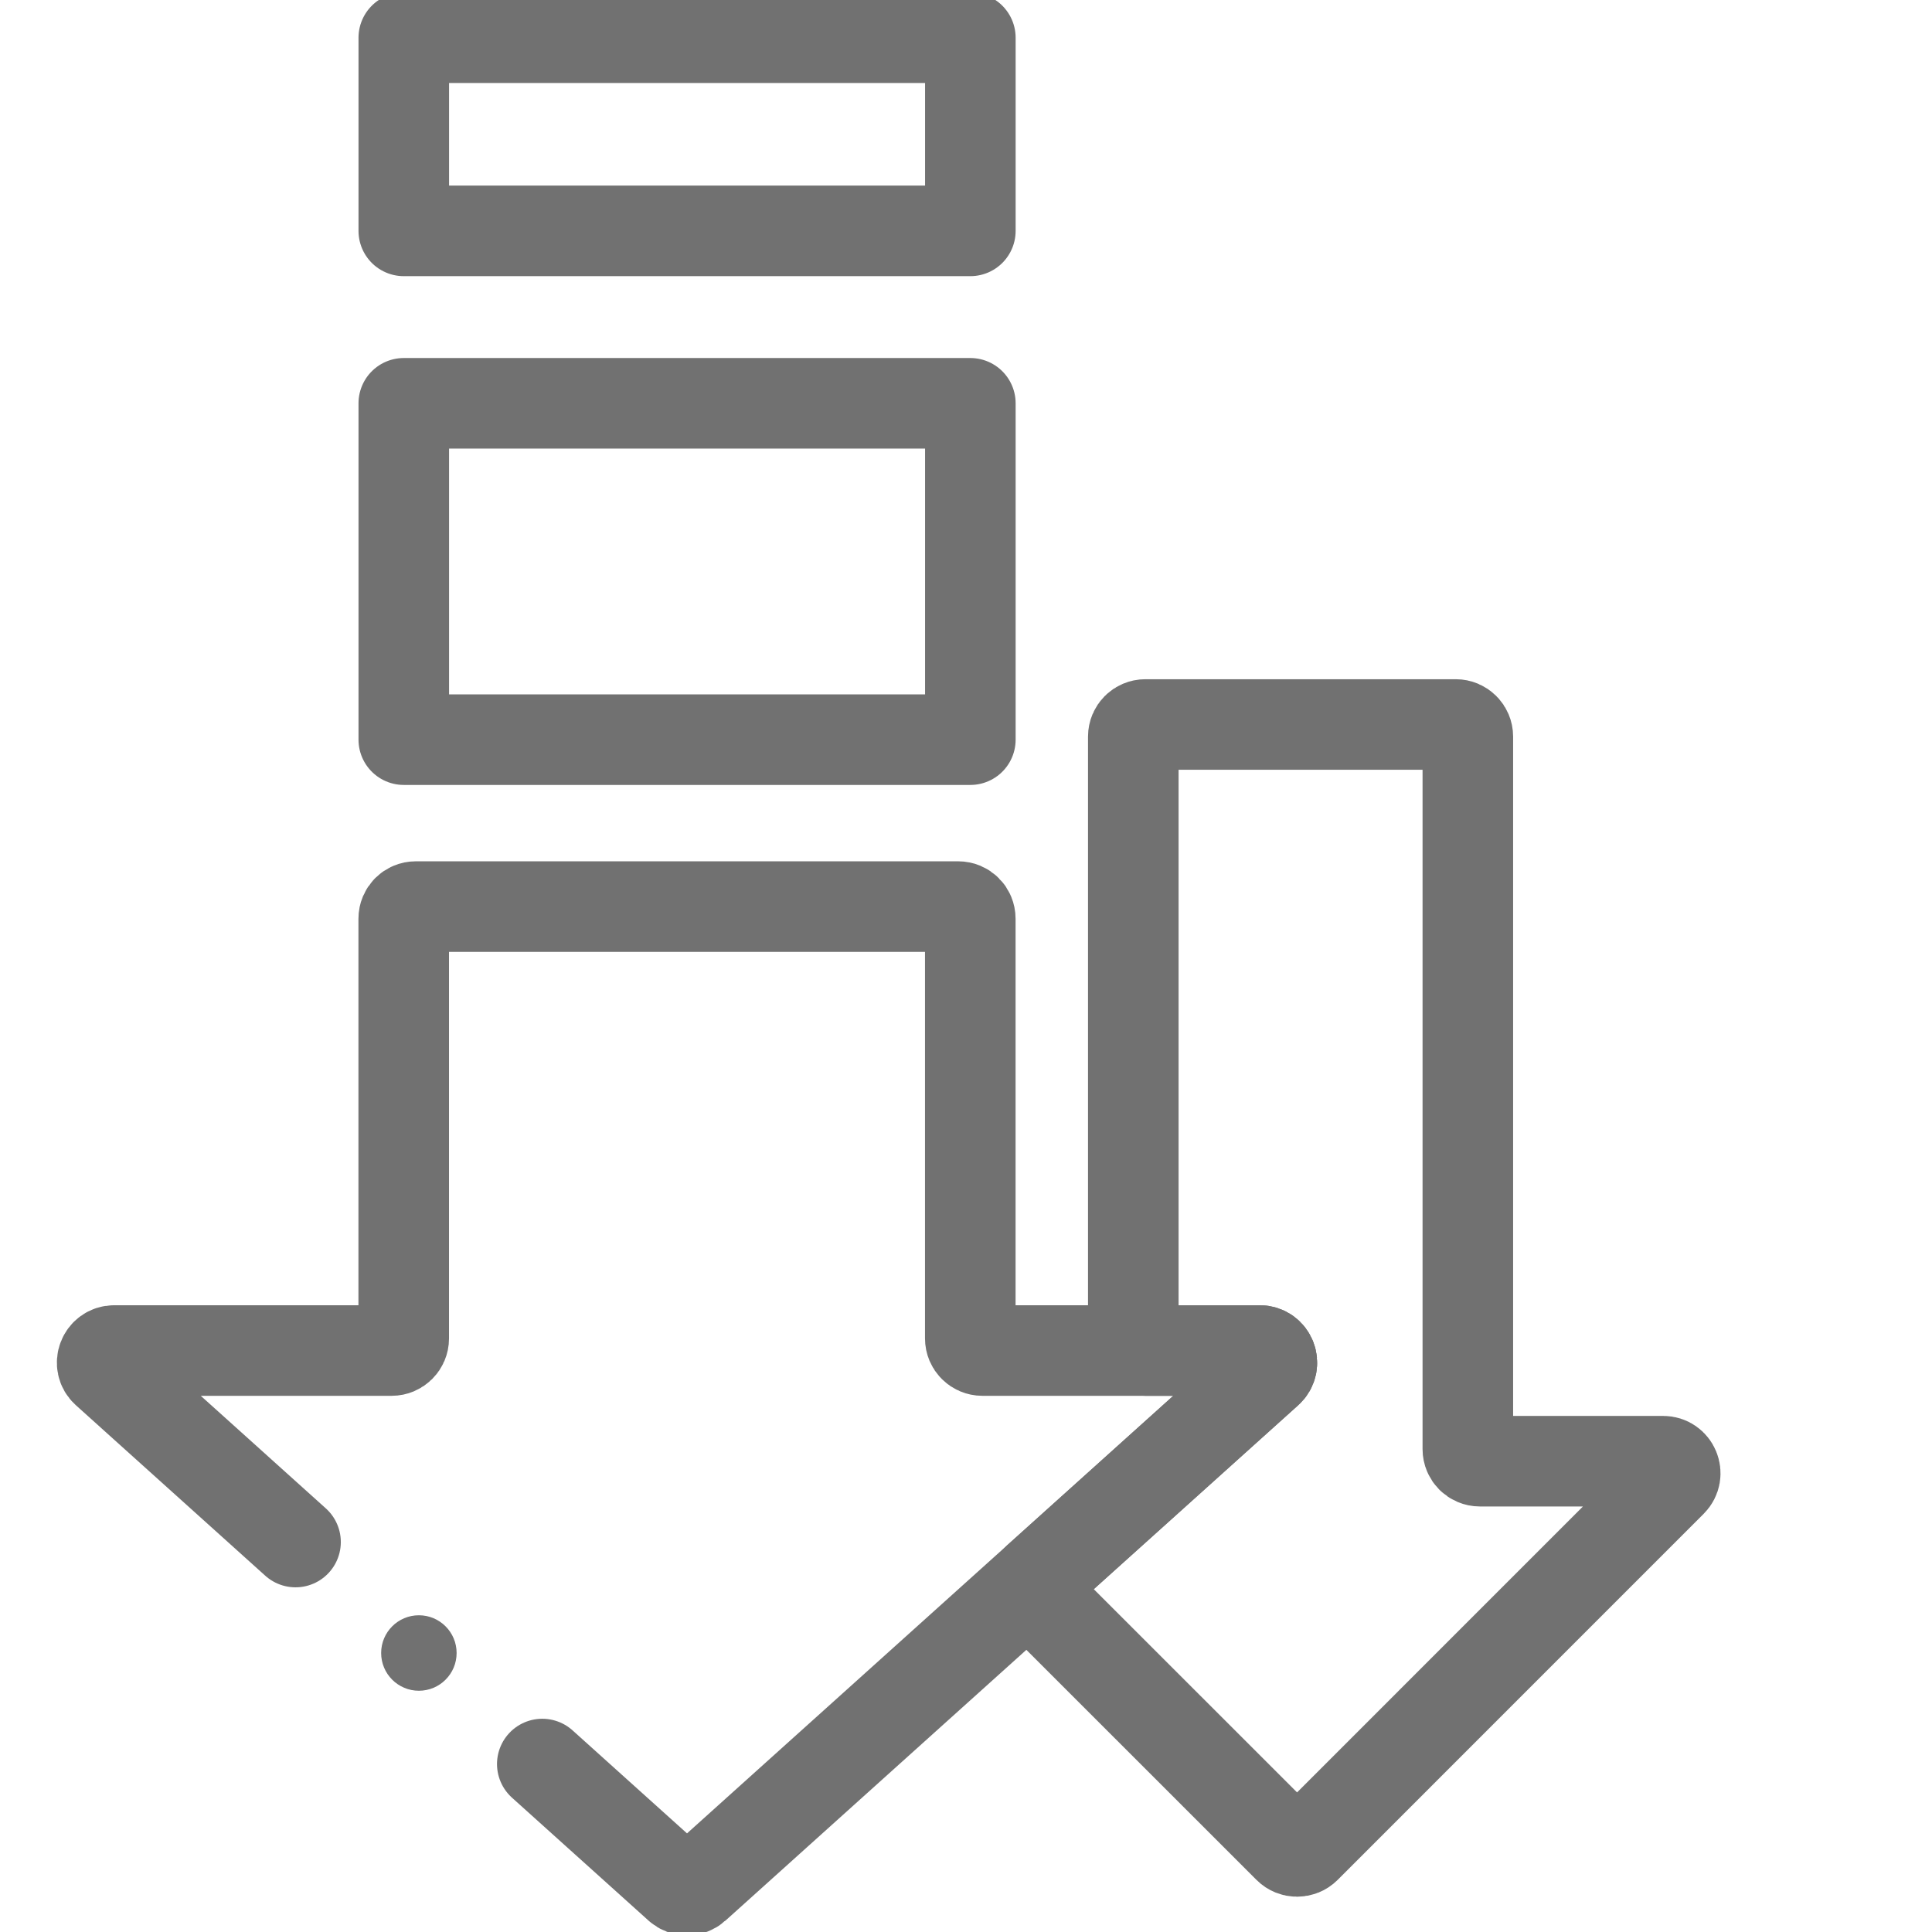
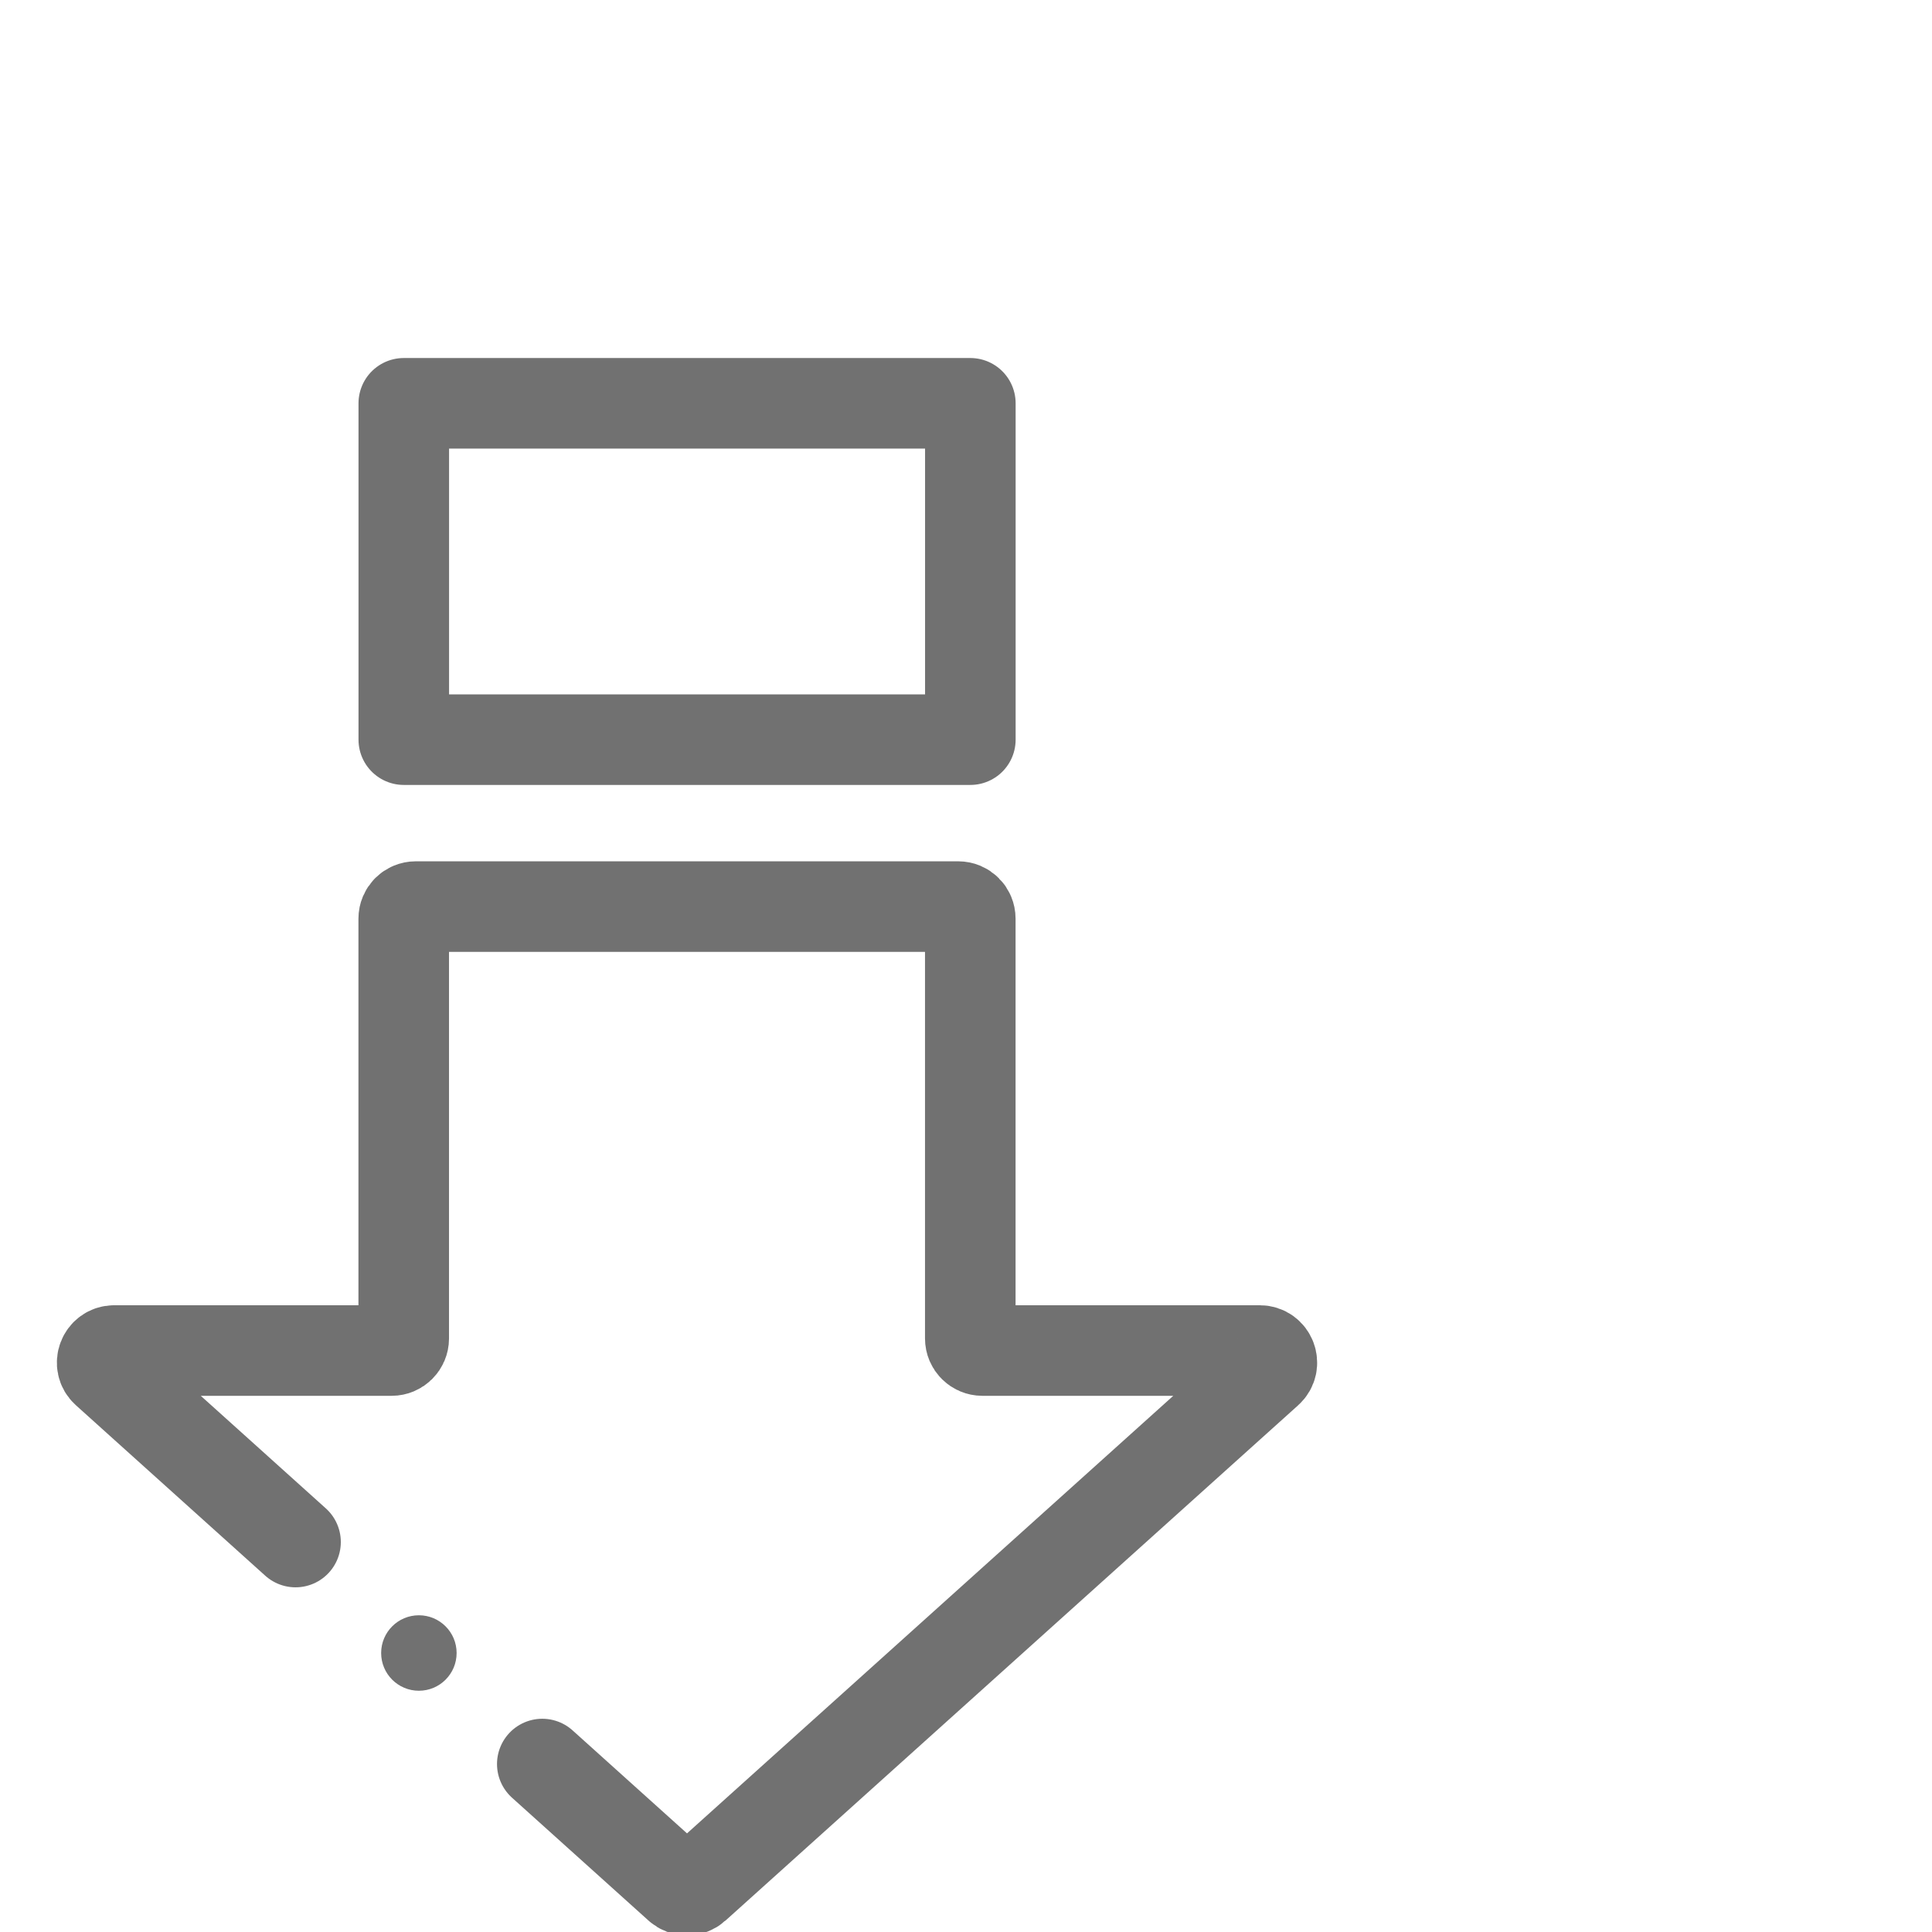
<svg xmlns="http://www.w3.org/2000/svg" width="32" height="32" viewBox="0 0 32 32" fill="none">
  <g clip-path="url(#clip0_7632_89374)">
-     <path d="M16.072 0.625H6.688V3.824H16.072V0.625Z" stroke="#717171" stroke-width="1.5" stroke-miterlimit="10" stroke-linecap="round" stroke-linejoin="round" />
    <path d="M16.072 6.68H6.688V12.251H16.072V6.68Z" stroke="#717171" stroke-width="1.5" stroke-miterlimit="10" stroke-linecap="round" stroke-linejoin="round" />
    <path d="M8.982 29.218L11.245 31.255C11.321 31.323 11.437 31.323 11.513 31.255L21 22.718C21.136 22.595 21.049 22.369 20.866 22.369H16.271C16.161 22.369 16.071 22.28 16.071 22.169V15.216C16.071 15.105 15.982 15.016 15.871 15.016H6.887C6.776 15.016 6.687 15.105 6.687 15.216V22.169C6.687 22.28 6.597 22.369 6.487 22.369H1.892C1.709 22.369 1.622 22.595 1.759 22.718L4.895 25.541" stroke="#717171" stroke-width="1.5" stroke-miterlimit="10" stroke-linecap="round" stroke-linejoin="round" />
-     <path d="M18.771 12.2C18.771 12.089 18.86 12 18.971 12H24.112C24.222 12 24.312 12.089 24.312 12.2V24.002C24.312 24.112 24.401 24.202 24.512 24.202H27.547C27.725 24.202 27.814 24.417 27.688 24.543L21.625 30.607C21.547 30.685 21.42 30.685 21.342 30.607L17.176 26.442C17.095 26.36 17.099 26.228 17.184 26.151L21 22.718C21.136 22.595 21.049 22.369 20.866 22.369H18.971C18.86 22.369 18.771 22.279 18.771 22.169V12.2Z" stroke="#717171" stroke-width="1.5" stroke-miterlimit="10" stroke-linecap="round" stroke-linejoin="round" />
    <circle cx="6.938" cy="27.379" r="0.625" fill="#717171" />
  </g>
  <defs>
    <clipPath id="clip0_7632_89374">
      <rect width="32" height="32" fill="white" />
    </clipPath>
  </defs>
</svg>